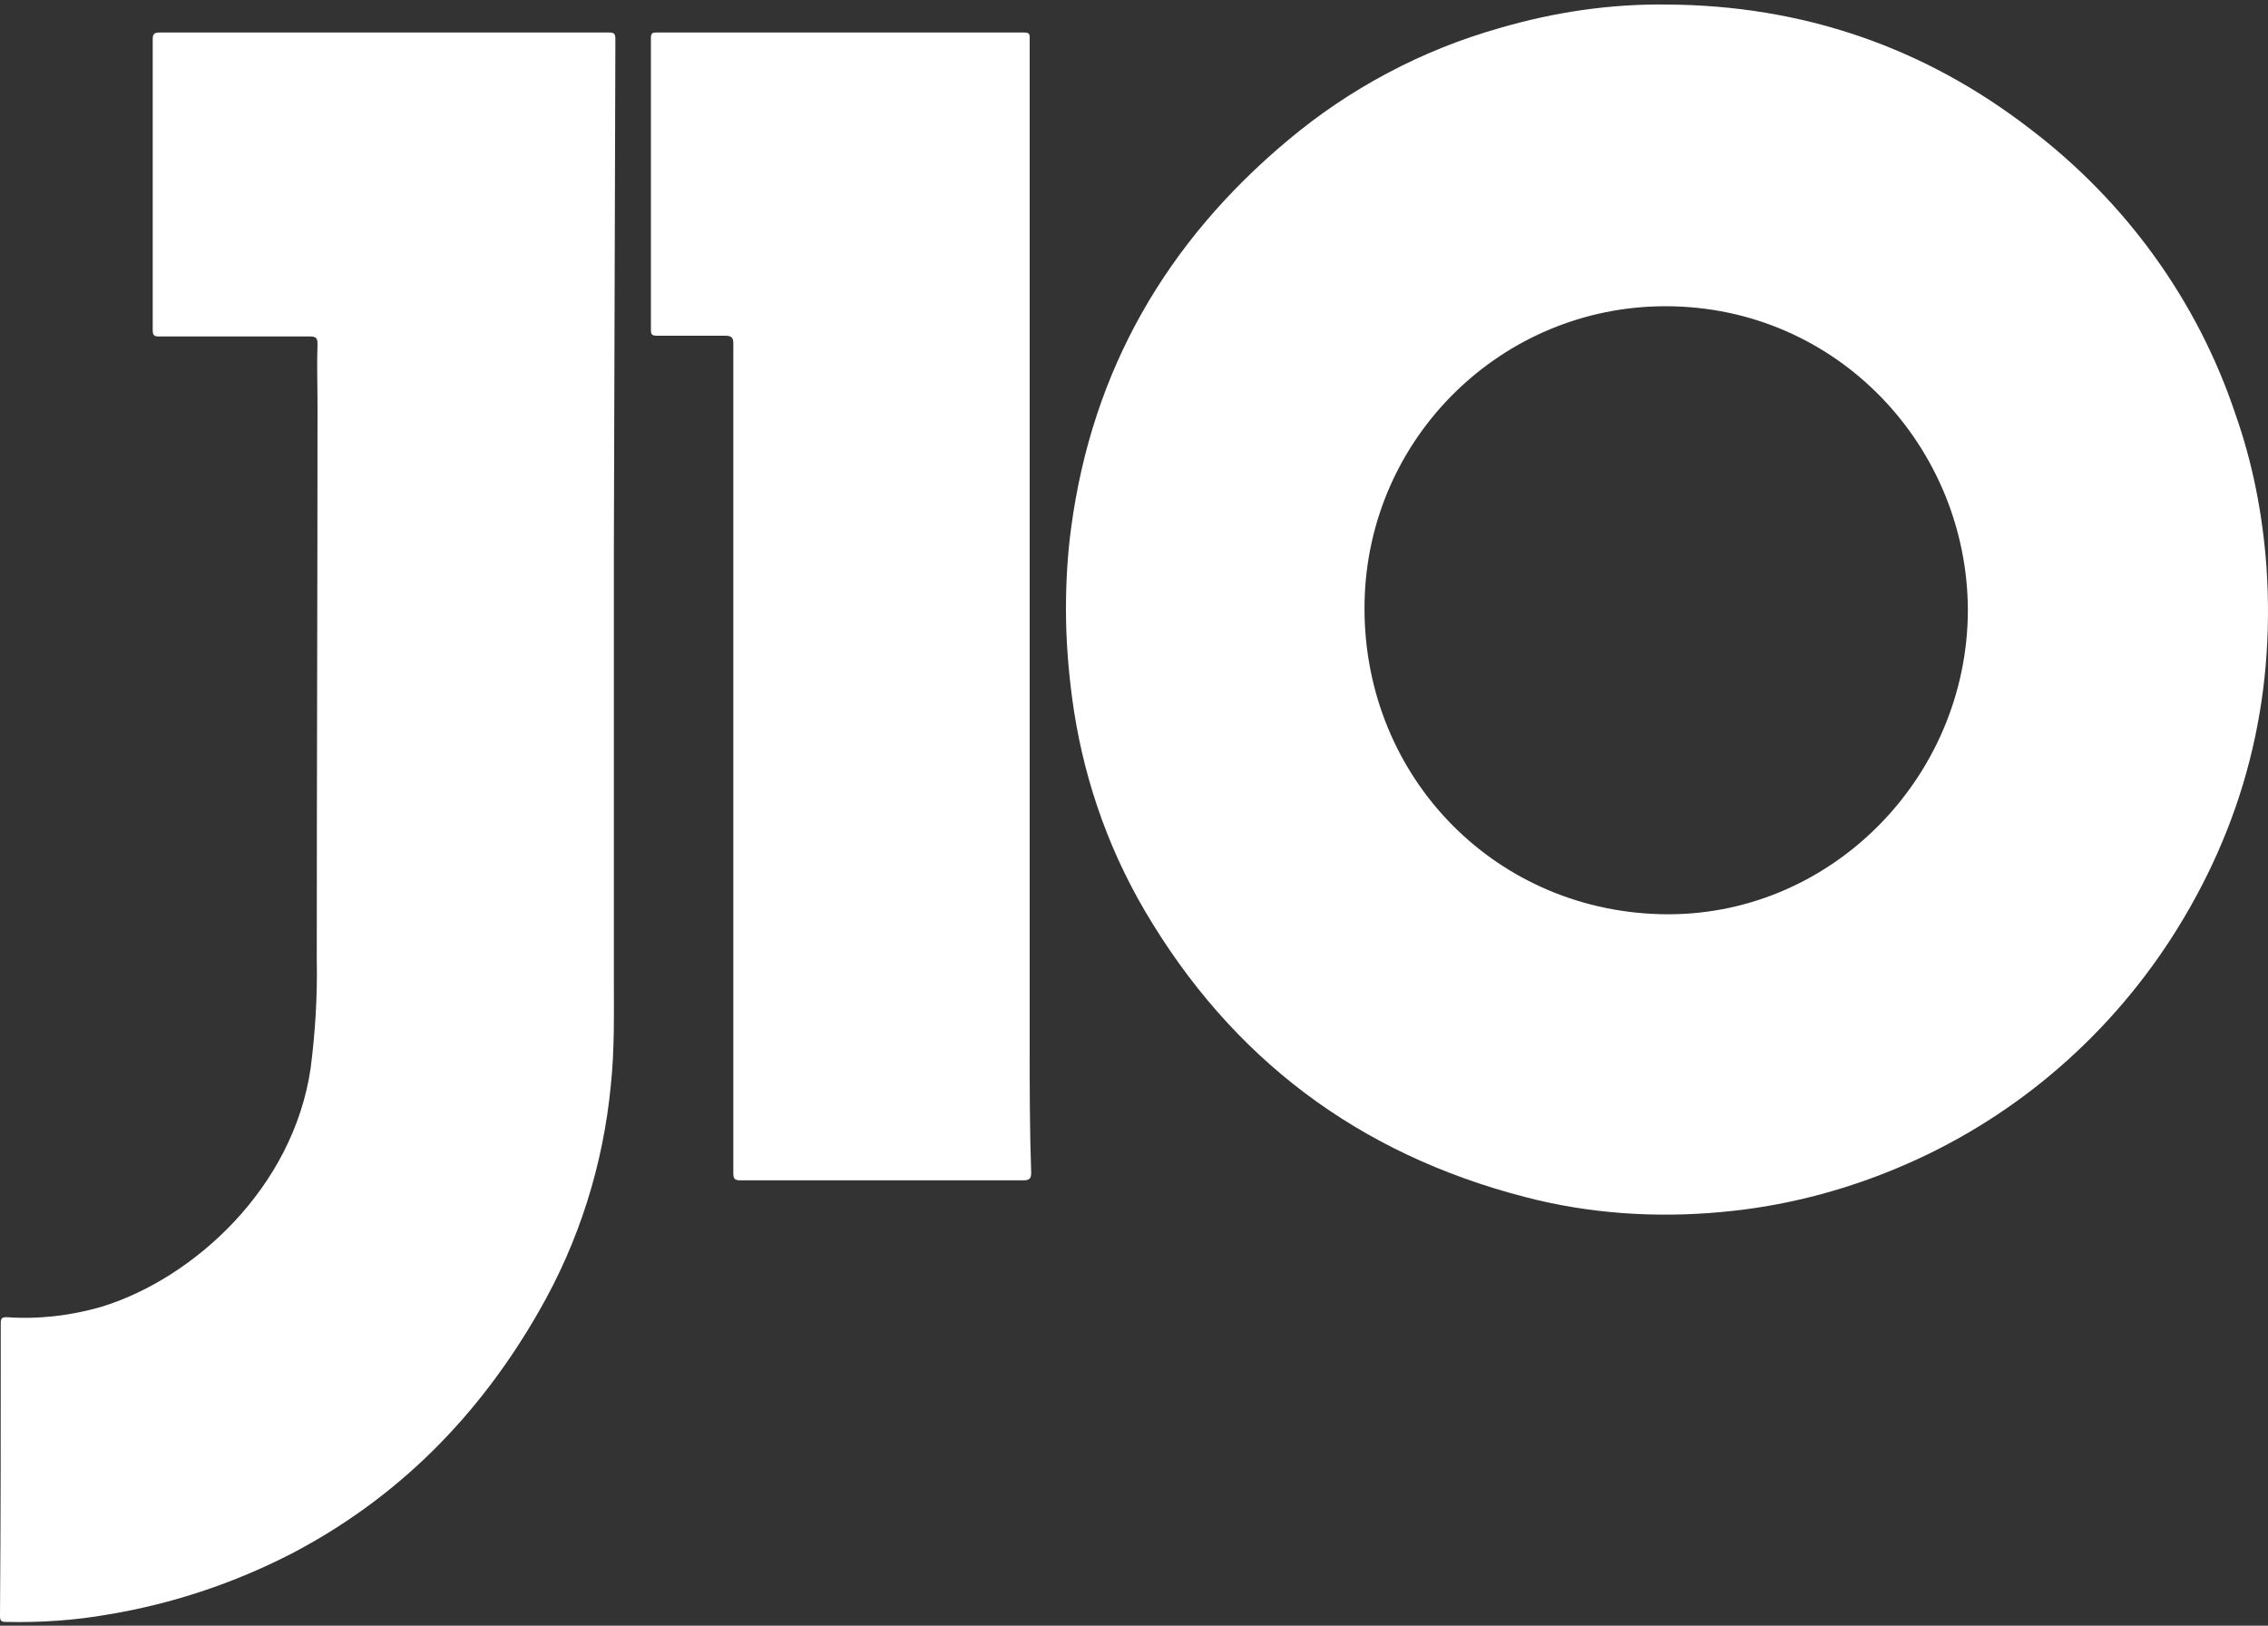
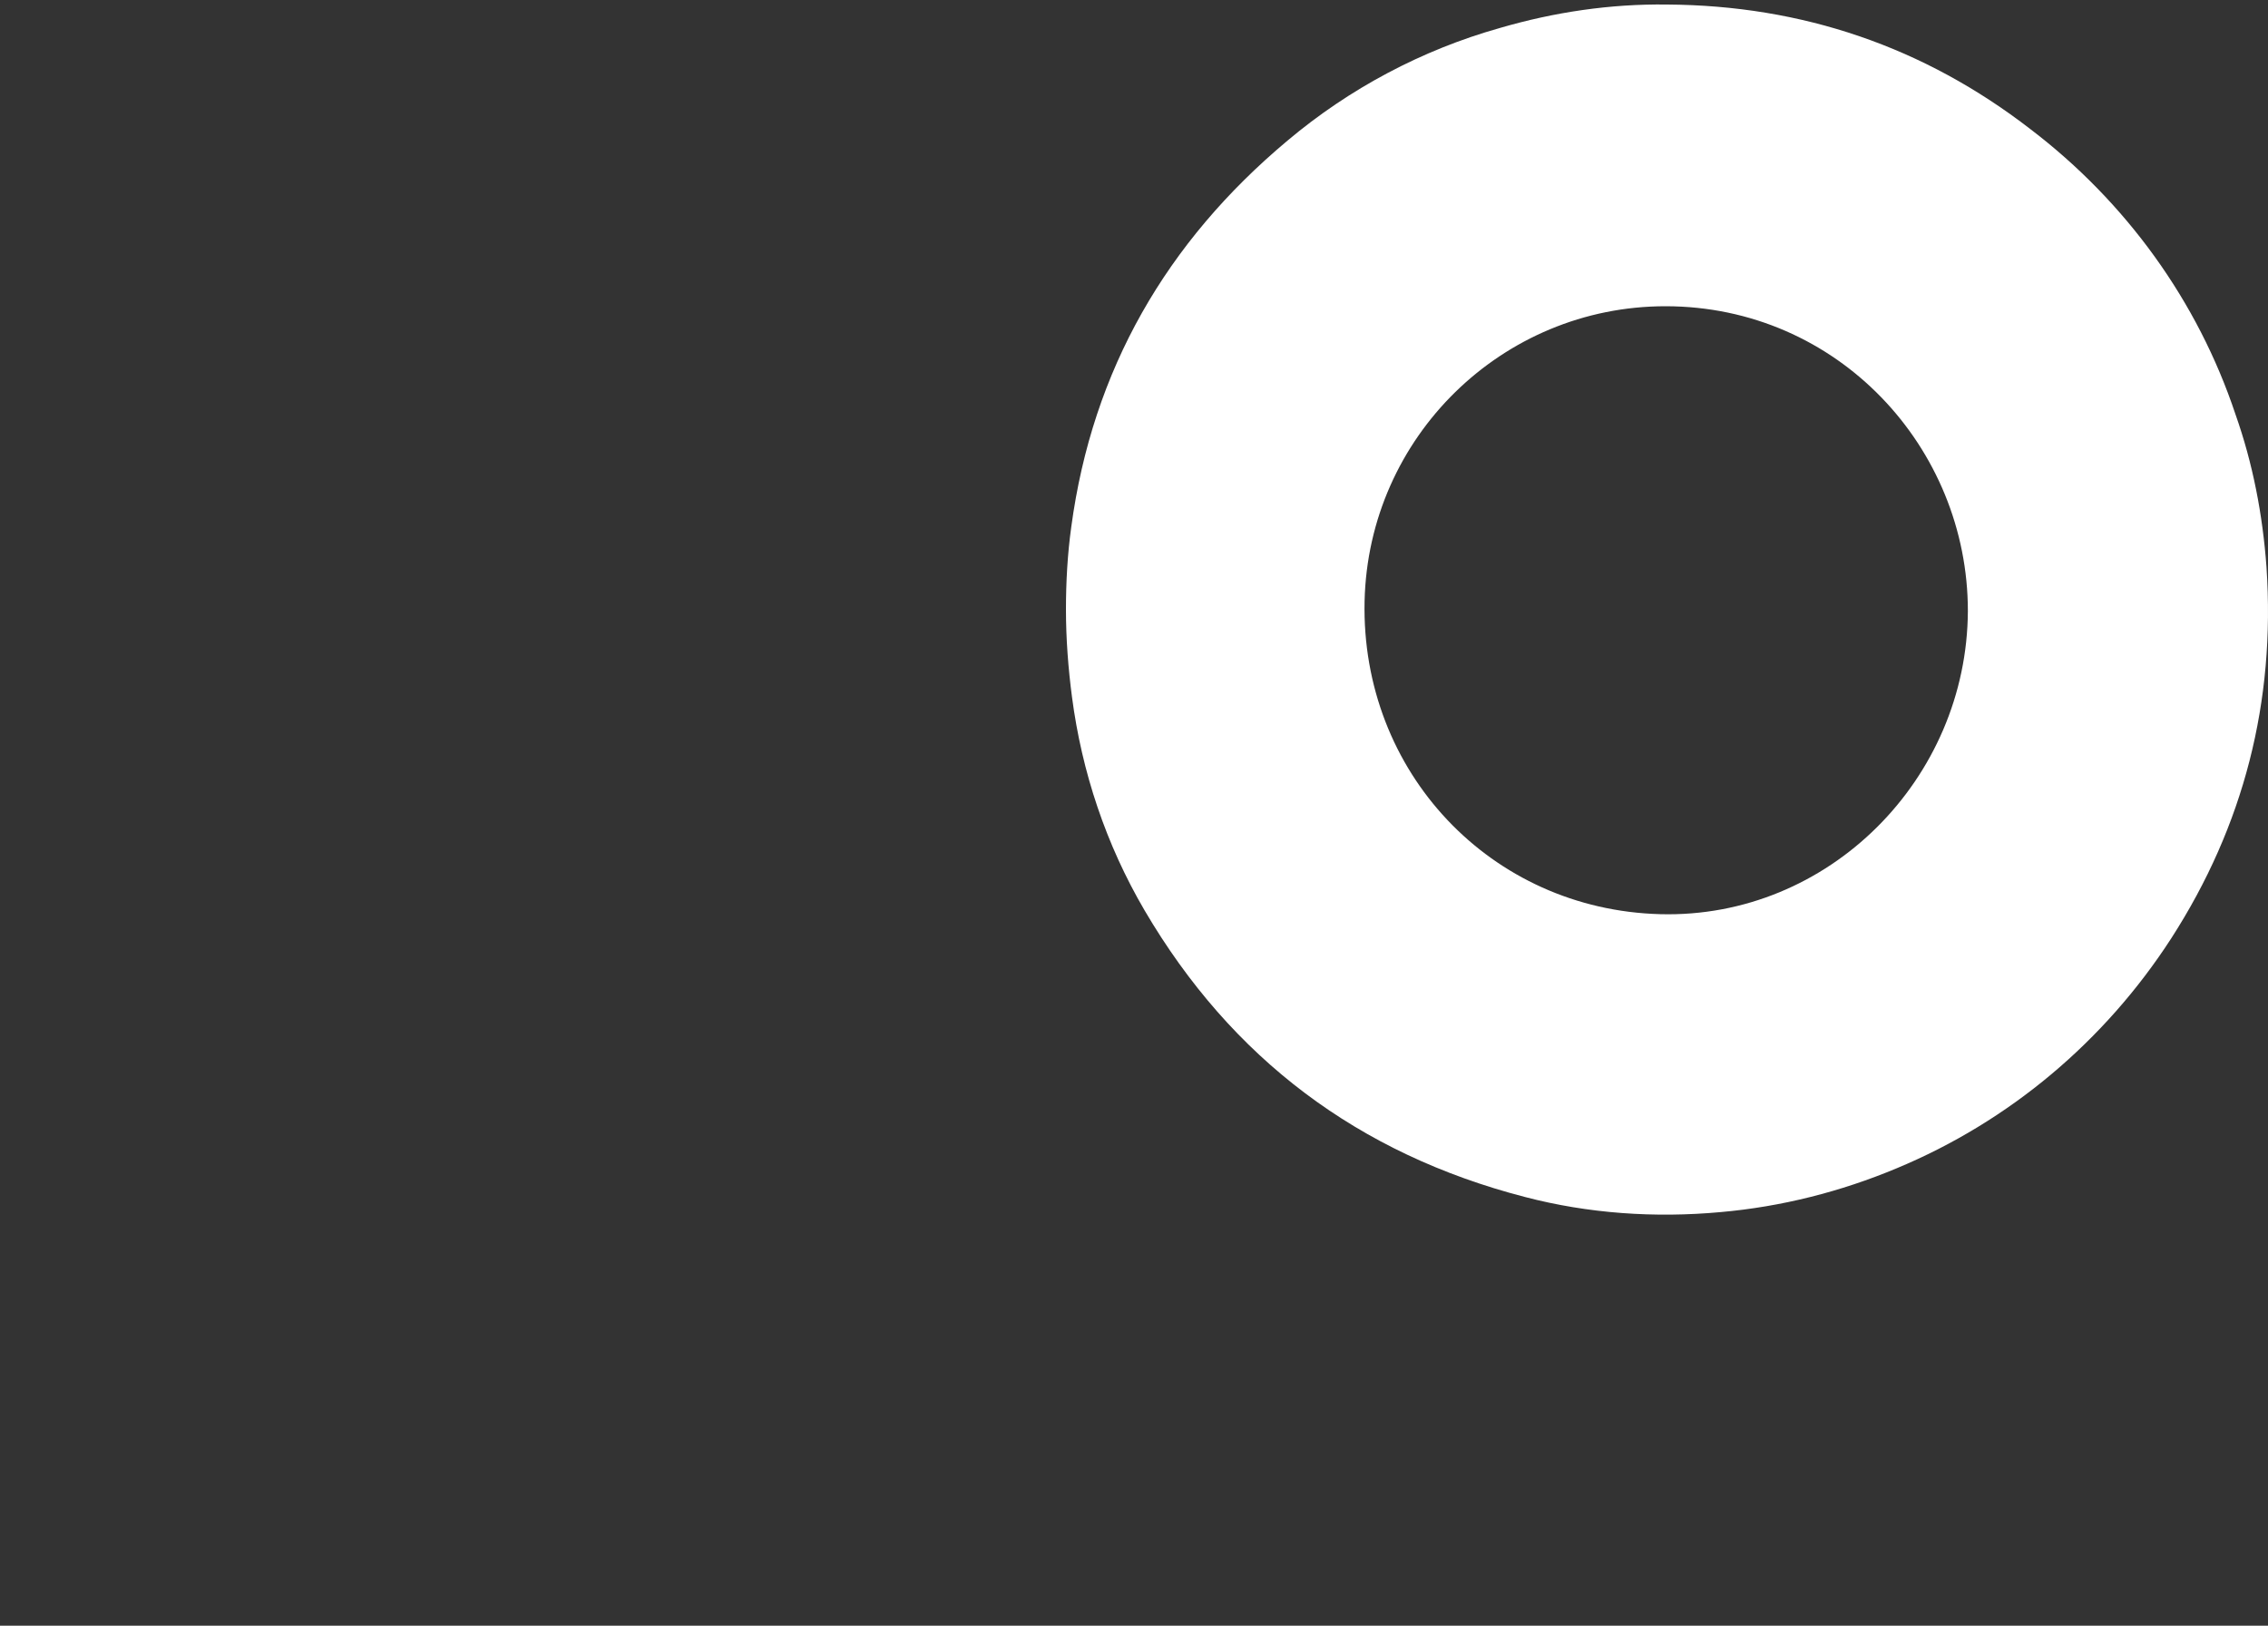
<svg xmlns="http://www.w3.org/2000/svg" id="Layer_1" x="0px" y="0px" viewBox="0 0 300 215" style="enable-background:new 0 0 300 215;" xml:space="preserve">
  <rect x="0" y="0" width="300" height="215" fill="#333333" stroke="none" />
  <style type="text/css"> .st0{fill:#FFFFFF;} </style>
  <g>
-     <path class="st0" d="M80.5,4.3c-19.8,0-39.6,0-59.4,0c-0.7,0-0.9,0.2-0.9,0.9c0,12.8,0,25.6,0,38.4c0,0.8,0.2,0.9,0.9,0.9 c6.6,0,13.3,0,19.9,0c0.8,0,1,0.2,1,1c-0.1,2.7,0,5.4,0,8.1c0,24.5-0.1,48.9-0.1,73.4c0.1,4.7-0.2,9.5-0.8,14.2 c-2.3,16-15.6,27.9-27.6,31.6c-4.1,1.2-8.4,1.7-12.6,1.4c-0.6,0-0.8,0.1-0.8,0.8c0,12.9,0,25.8-0.1,38.7c0,0.7,0.2,0.8,0.8,0.8 c4.6,0.1,9.1-0.2,13.6-1c8.4-1.4,16.5-4.1,24.1-8c14.2-7.4,24.9-18.3,32.8-32.1c5.3-9.2,8.5-19.4,9.5-29.9 c0.5-4.7,0.4-9.4,0.4-14.1c0-18.9,0-37.8,0-56.6l0.2-67.6C81.4,4.4,81.2,4.3,80.5,4.3z" />
    <path class="st0" d="M299.8,75c-0.5-6.9-1.8-13.7-4.1-20.2c-5-15-14.5-28.1-27.1-37.7C254.5,6.2,238.4,0.7,220.5,0.6 c-7.5-0.1-14.9,1-22.1,3.1c-10.3,2.9-19.9,8-28.1,14.9c-16,13.4-25.8,30.3-28.6,51.1c-0.5,3.6-0.7,7.3-0.7,10.9 c0,3.9,0.3,7.8,0.8,11.6c1.3,9.9,4.5,19.5,9.6,28.2c11.5,19.6,28.3,32.2,50.3,37.9c8.4,2.2,17.2,2.8,25.9,2 c8-0.7,15.9-2.7,23.3-5.8c14.9-6.2,27.5-16.8,36.3-30.4C296.8,109.2,301,92.8,299.8,75z M180.5,79.5c0.5-21.7,18.2-39,39.8-39 c22.8,0,40,18.7,40,40.3c-0.1,22.2-18.4,40.7-40.7,40.1C197.2,120.3,180,102.1,180.5,79.5L180.5,79.5z" />
-     <path class="st0" d="M136.2,138.1V48c0-14.3,0-28.5,0-42.8c0-0.5,0.1-0.9-0.7-0.9c-16.2,0-32.5,0-48.7,0c-0.5,0-0.7,0.1-0.7,0.7 c0,12.9,0,25.8,0,38.6c0,0.6,0.1,0.8,0.8,0.8c3,0,6,0,9,0c0.8,0,1.1,0.2,1.1,1c0,18.9,0,37.8,0,56.7c0,17.7,0,35.3,0,53 c0,0.7,0.1,1,0.9,1c12.5,0,25,0,37.5,0c0.8,0,1-0.3,1-1C136.2,149.4,136.2,143.8,136.2,138.1z" />
  </g>
</svg>